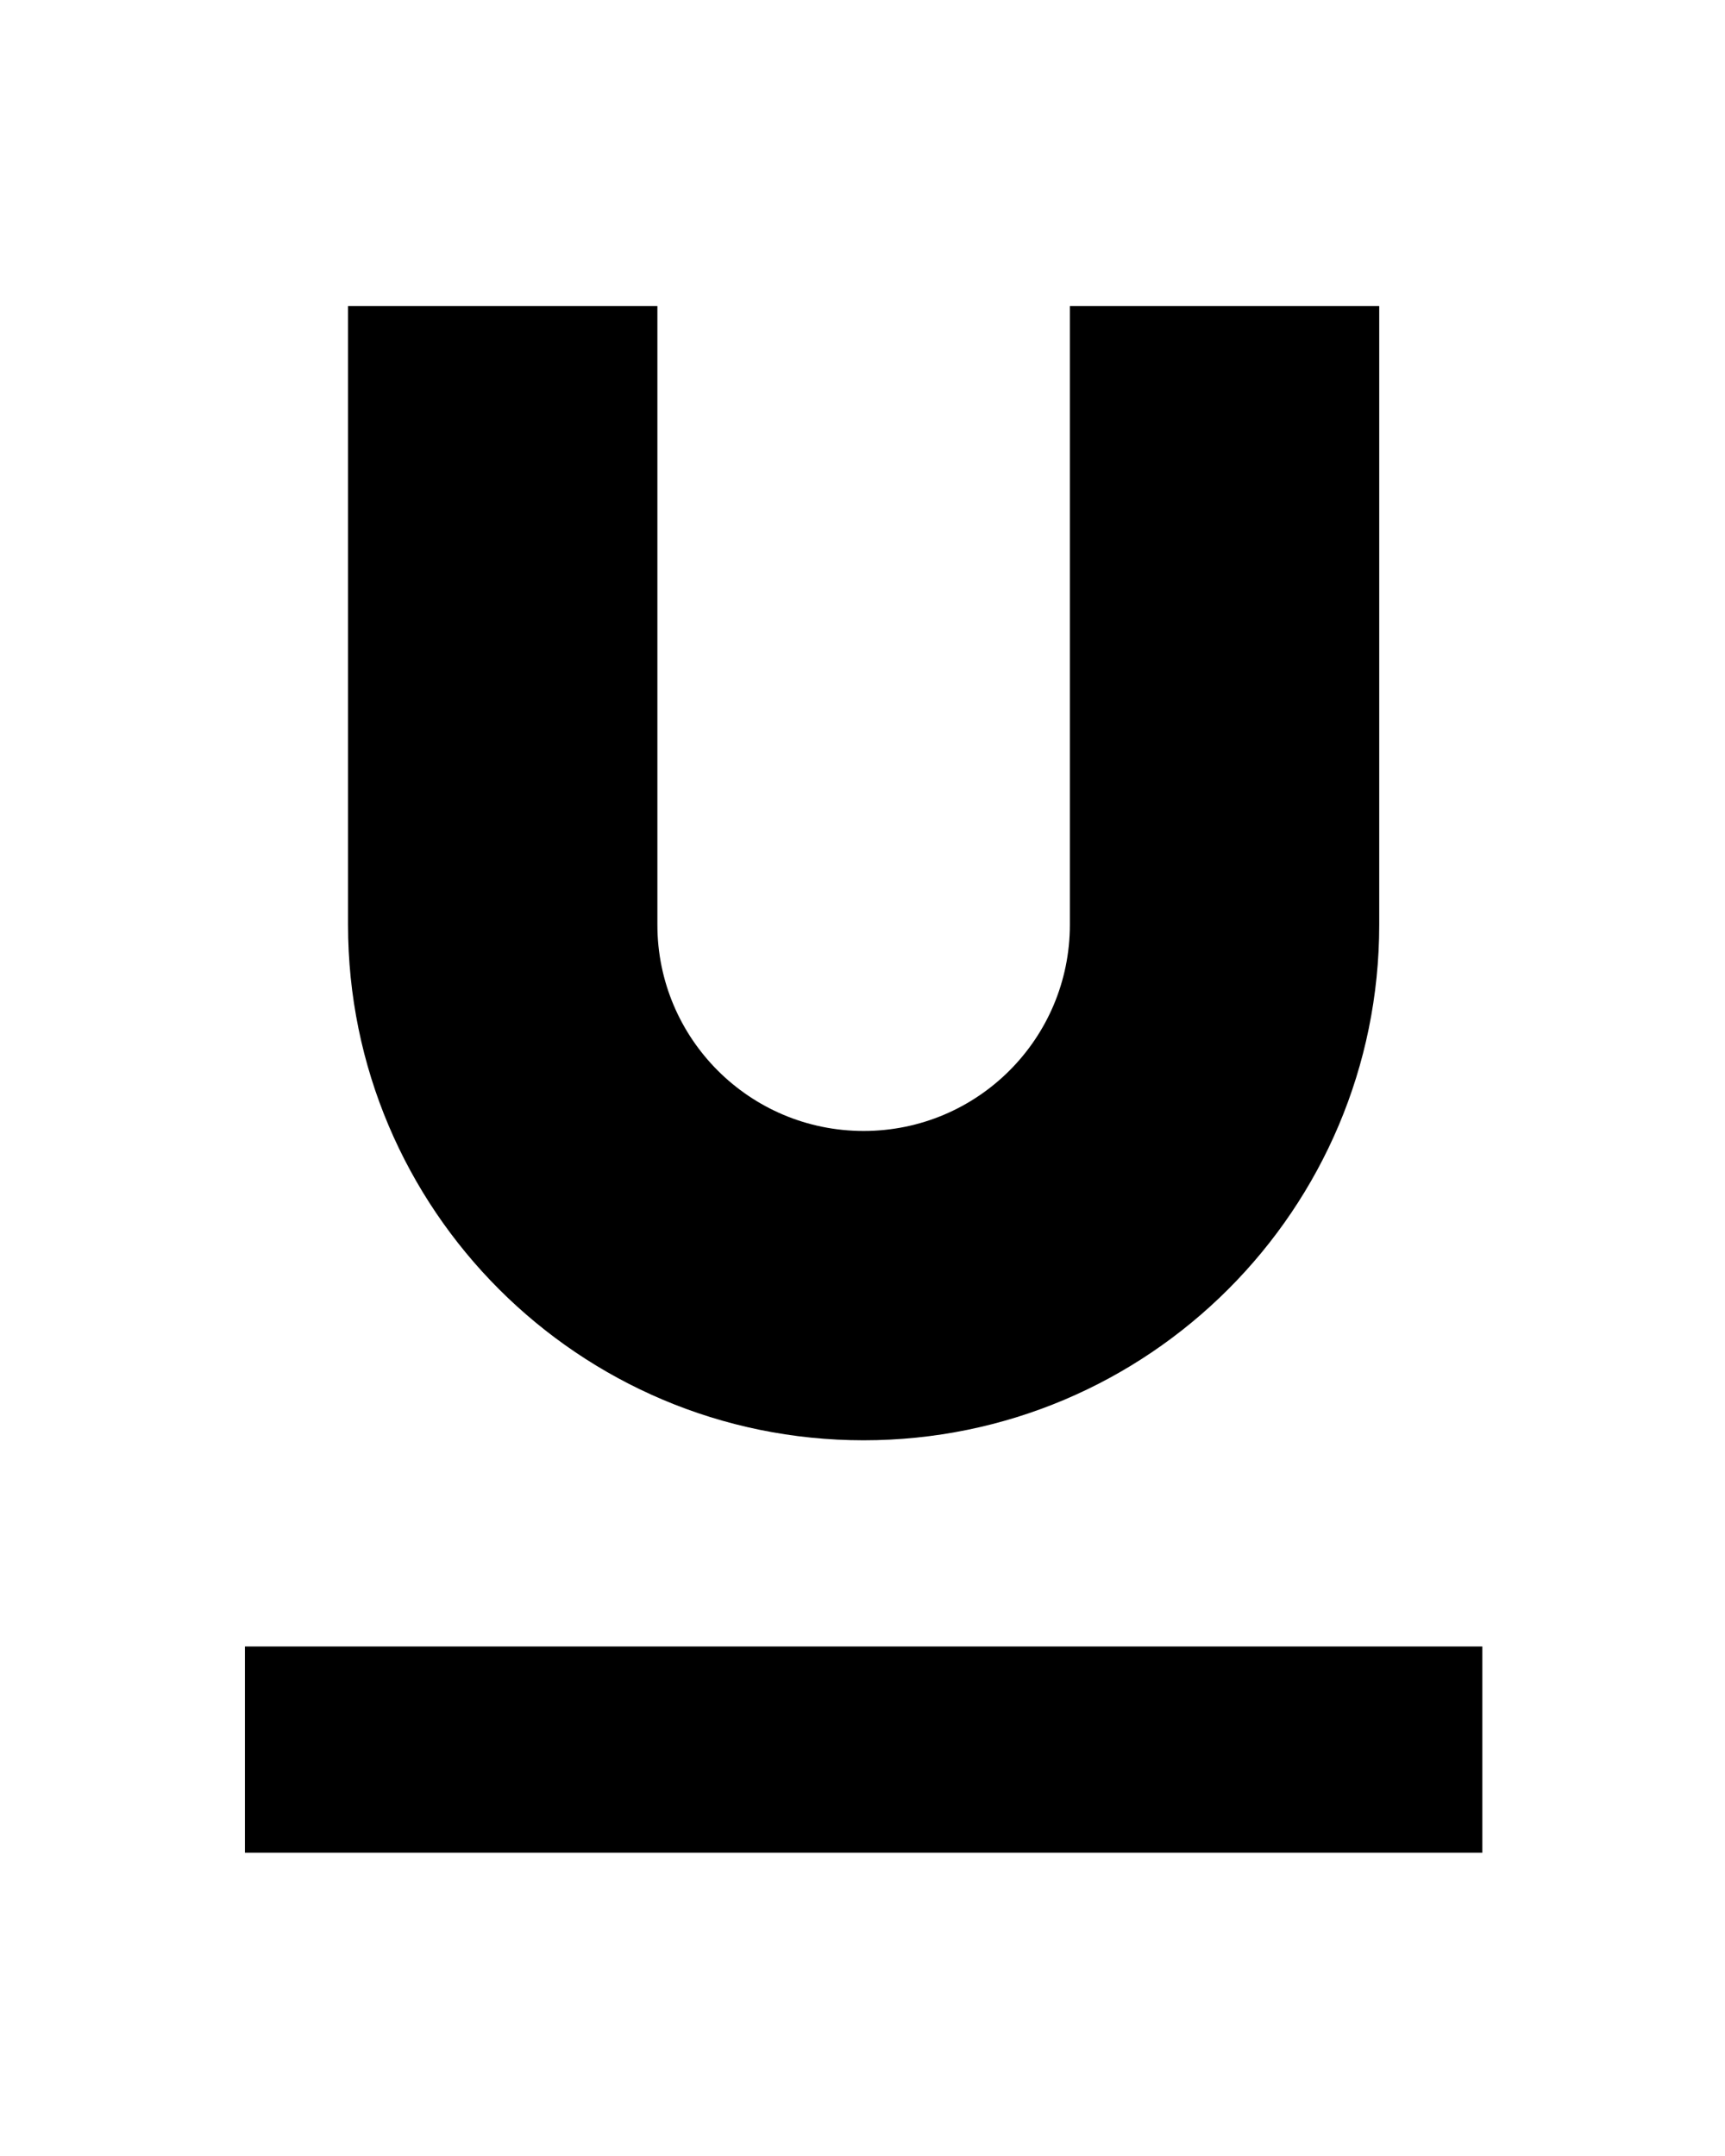
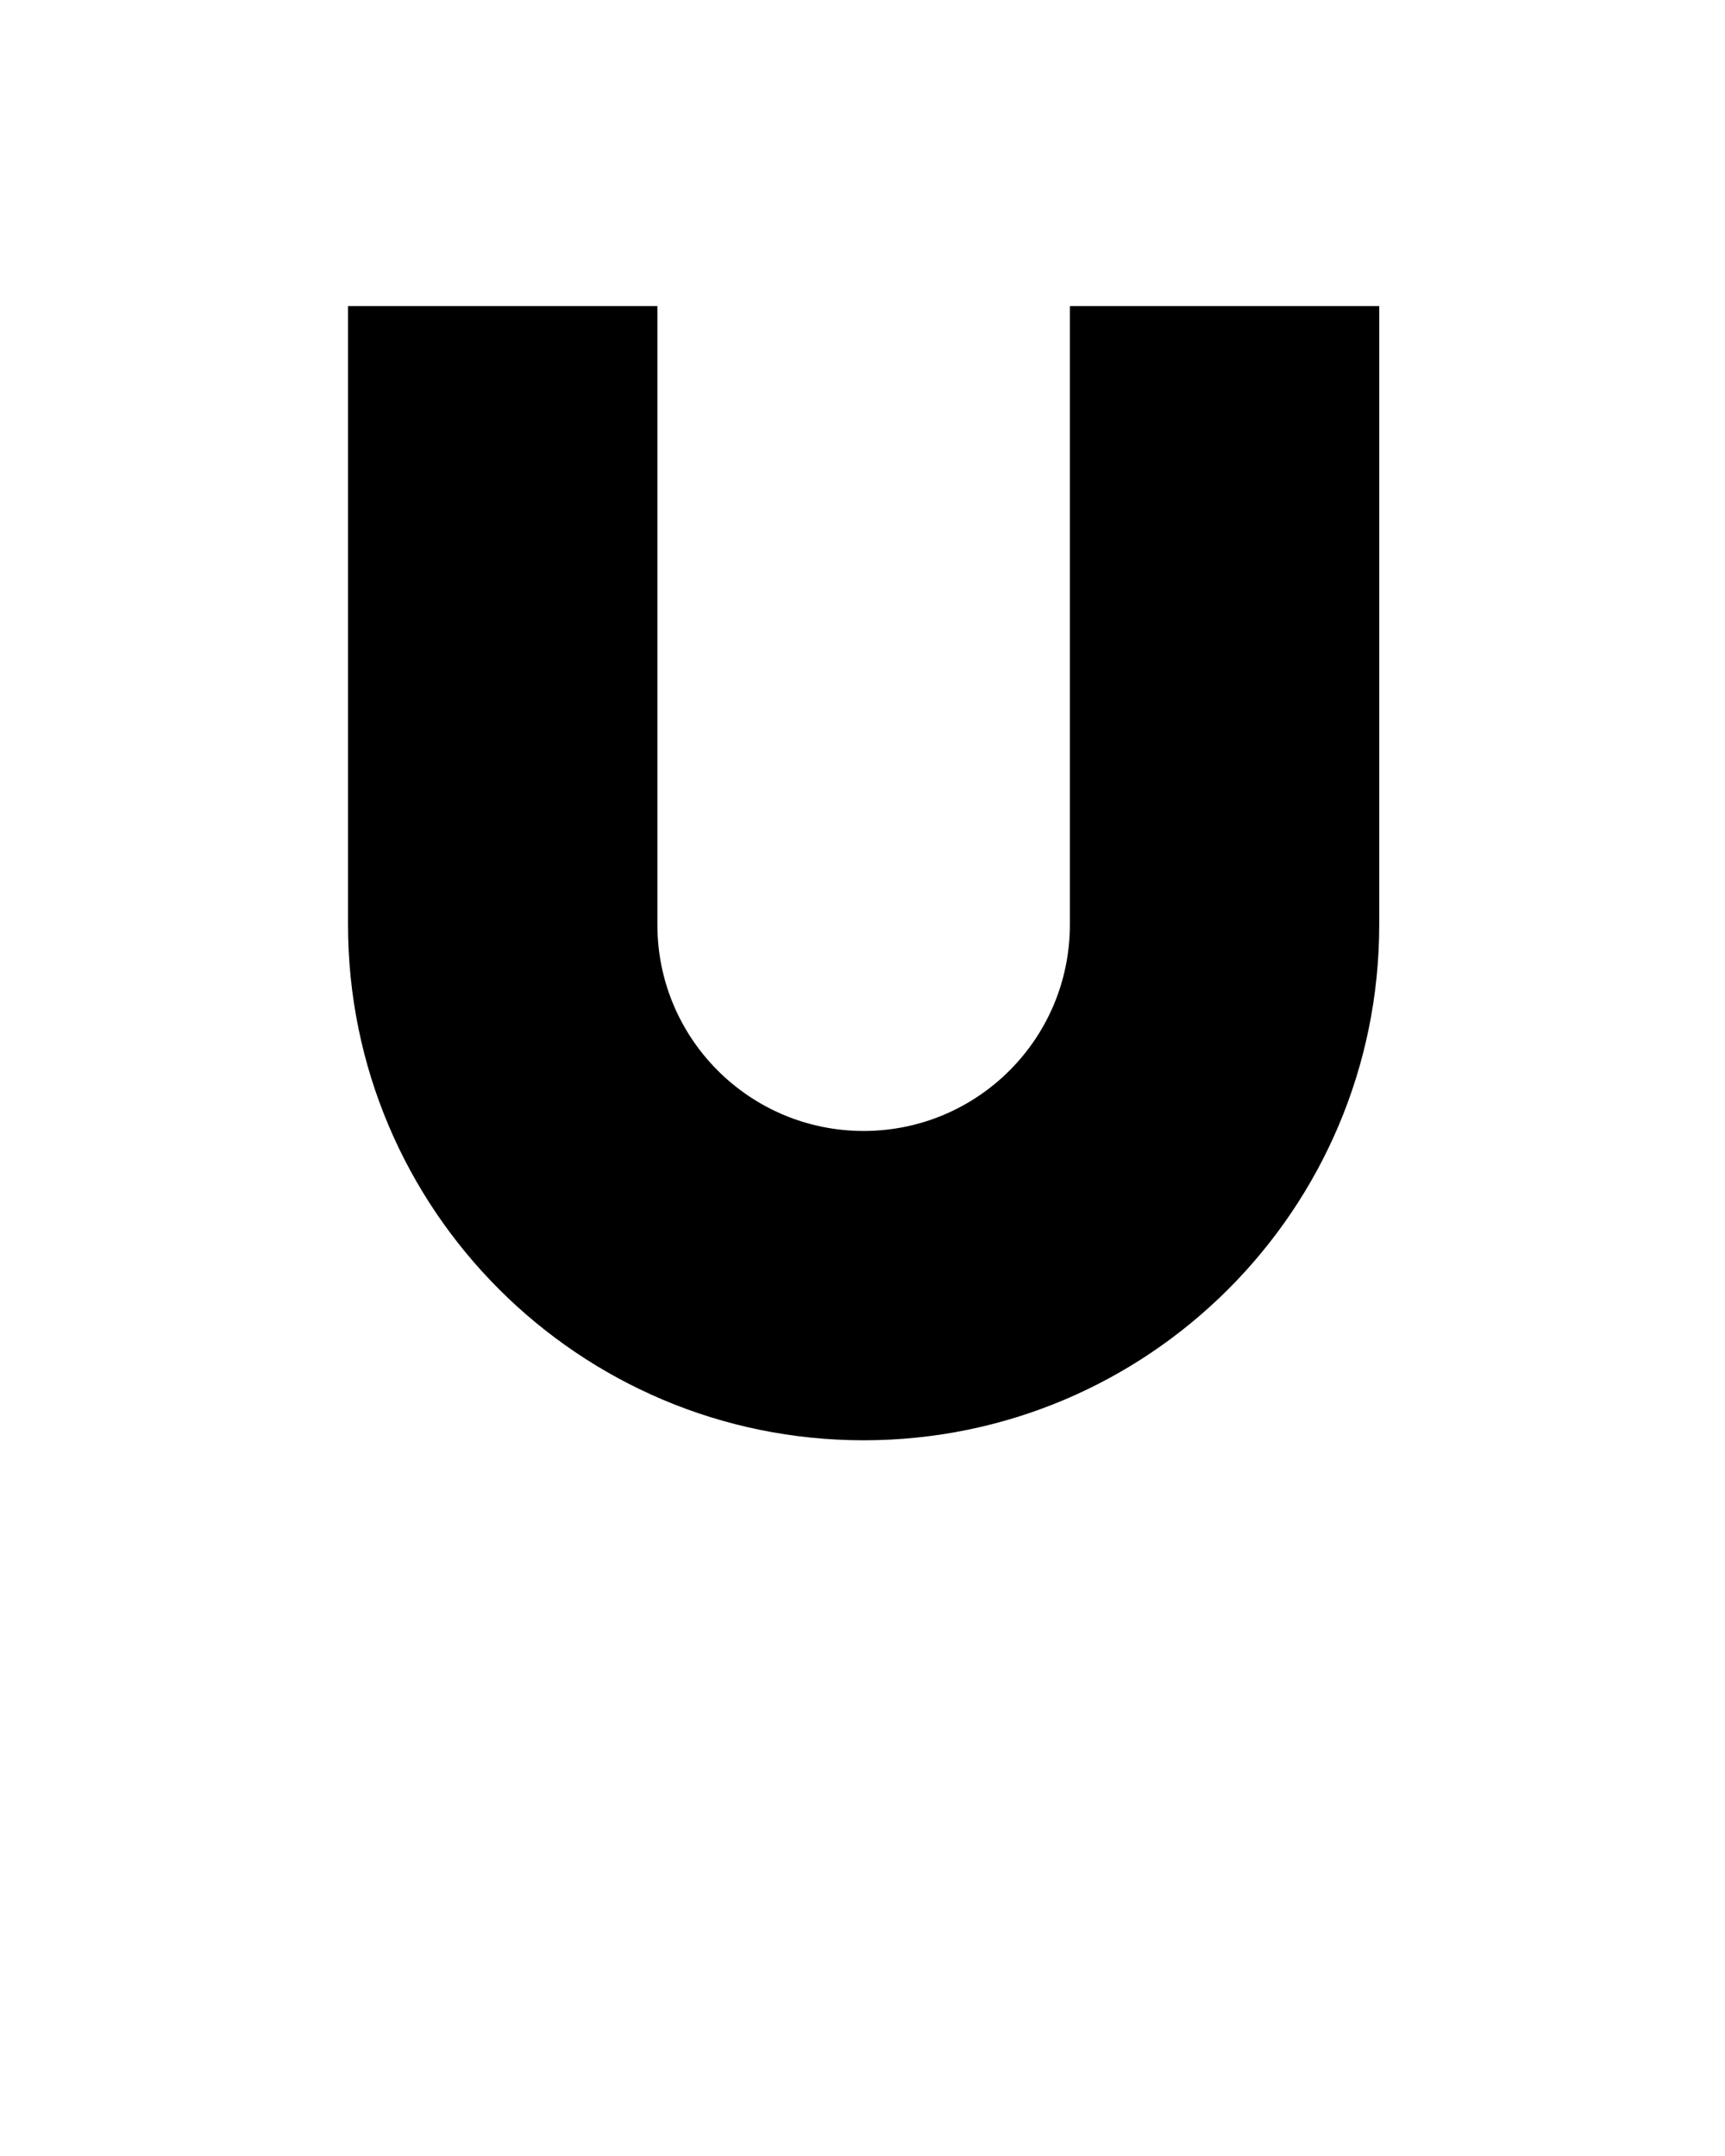
<svg xmlns="http://www.w3.org/2000/svg" width="5.353mm" height="6.692mm" version="1.1" viewBox="0 0 5.353 6.692">
  <g id="SVGRepo_iconCarrier" transform="matrix(.32 0 0 .32 .12 .63)">
    <path d="m3 1v6c0 2.761 2.239 5 5 5 2.761 0 5-2.239 5-5v-6h-3v6c0 1.105-0.895 2-2 2s-2-0.895-2-2v-6z" />
-     <path d="m14 16v-2h-12v2z" />
  </g>
</svg>